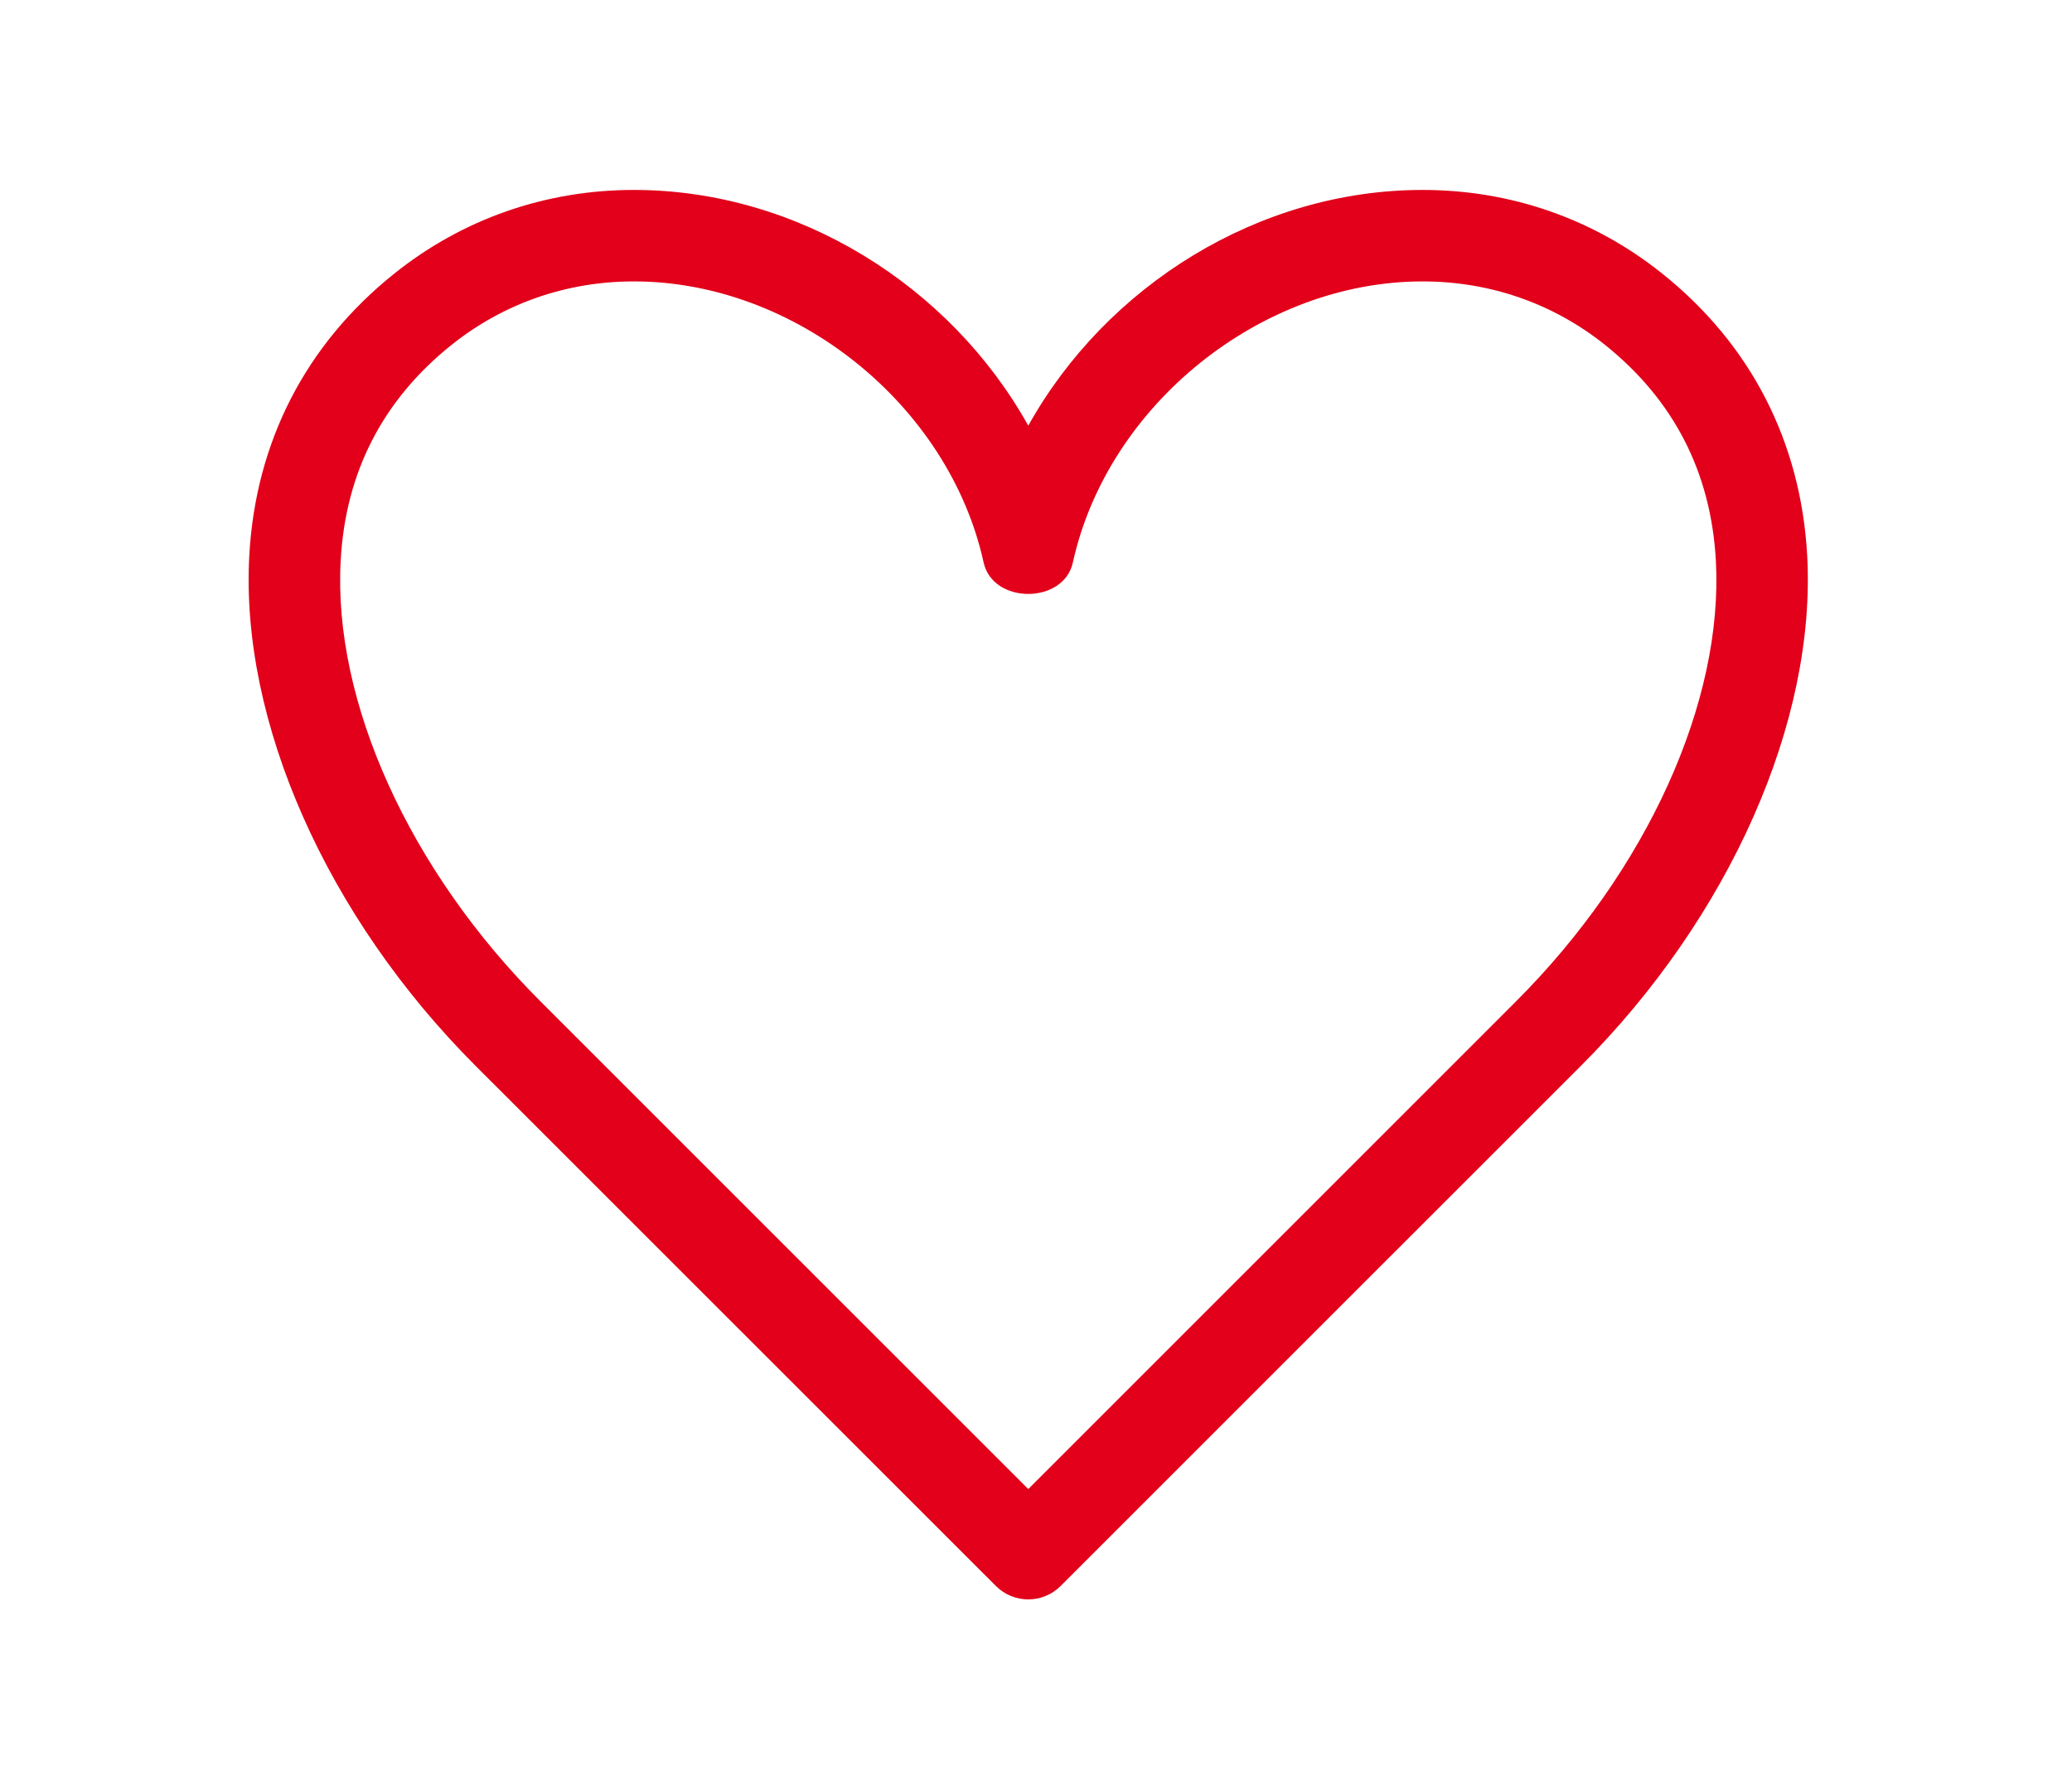
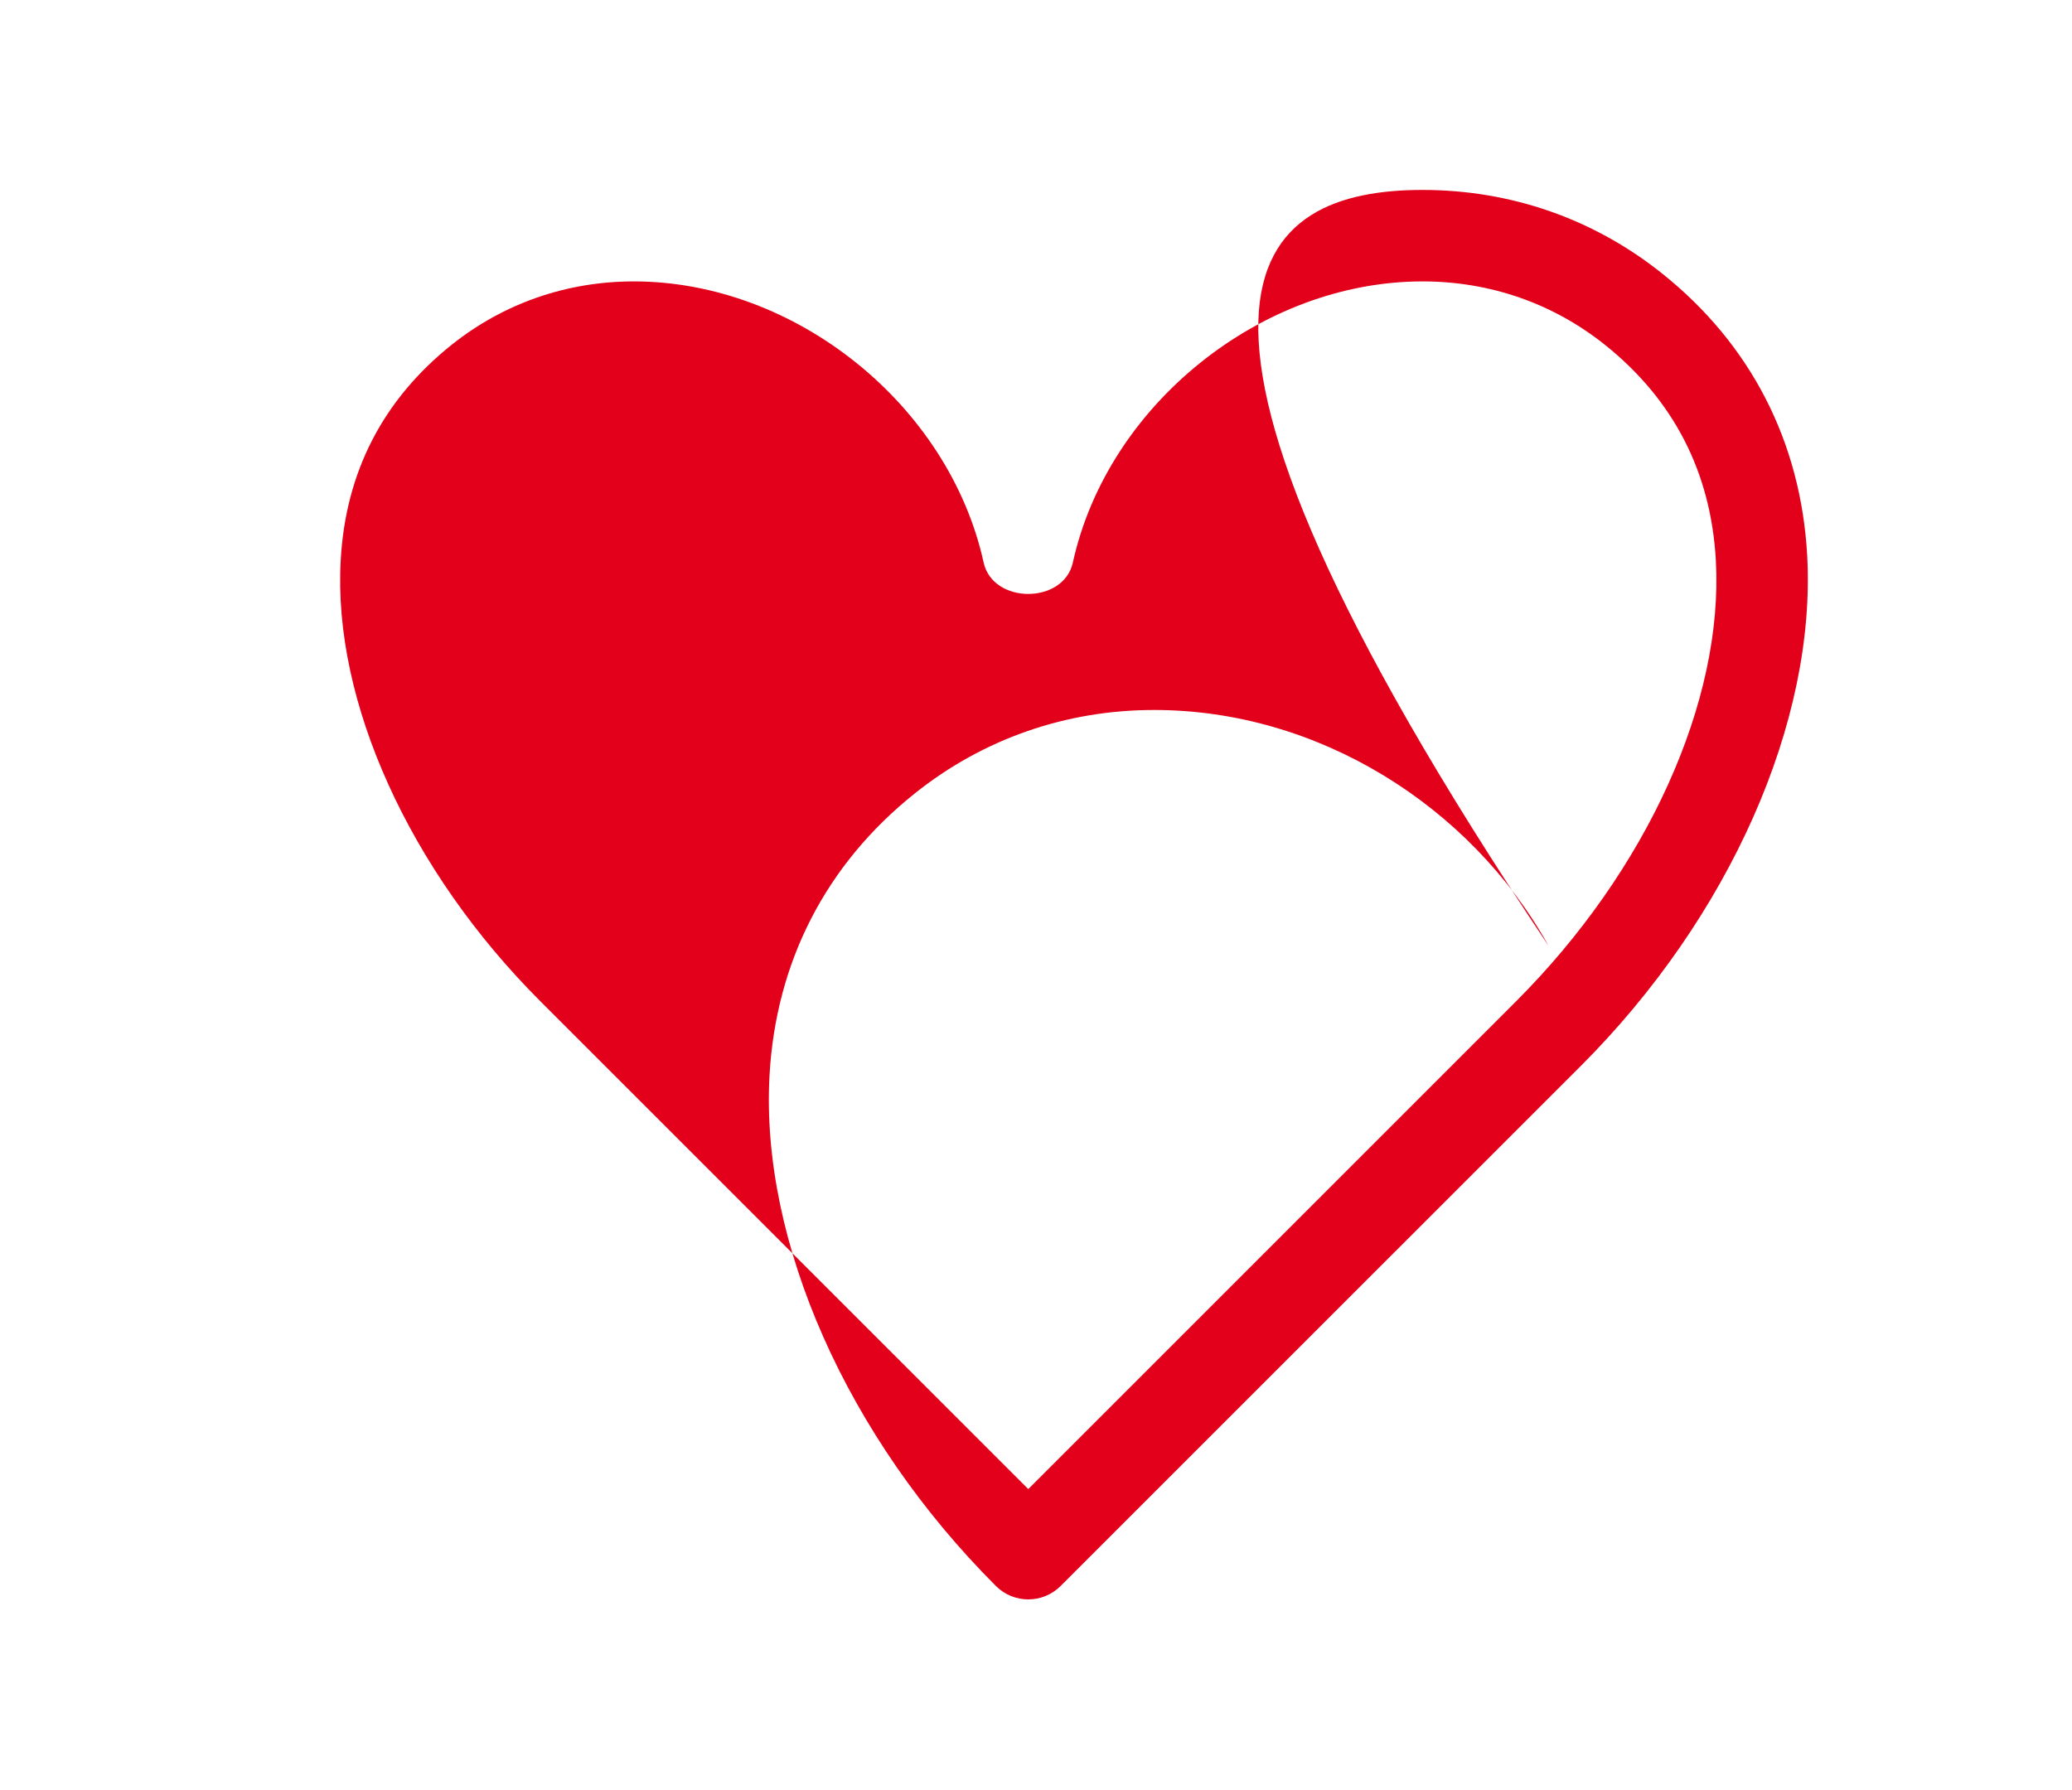
<svg xmlns="http://www.w3.org/2000/svg" version="1.1" id="Capa_1" x="0px" y="0px" width="125px" height="108px" viewBox="0 0 125 108" enable-background="new 0 0 125 108" xml:space="preserve">
  <g>
-     <path fill="#E2001A" d="M62.034,96.5c-0.705,0-1.413-0.27-1.952-0.808L28.698,64.315c-8.981-8.979-14.215-20.784-13.658-30.809   c0.381-6.851,3.41-12.734,8.756-17.006c4.125-3.297,9.121-5.04,14.449-5.04c9.871,0,19.074,5.768,23.789,14.223   C66.745,17.229,75.952,11.46,85.82,11.46c5.328,0,10.326,1.743,14.451,5.04c5.347,4.27,8.367,10.148,8.753,16.999   c0.558,10.025-4.675,21.831-13.657,30.816L63.985,95.692C63.446,96.23,62.736,96.5,62.034,96.5 M38.245,16.979   c-4.066,0-7.866,1.324-11.002,3.828c-4.144,3.314-6.4,7.689-6.689,13.006c-0.478,8.505,4.14,18.698,12.046,26.6l29.434,29.43   l29.43-29.43c7.906-7.905,12.524-18.101,12.05-26.606c-0.297-5.314-2.546-9.686-6.688-13c-3.136-2.504-6.938-3.828-11.005-3.828   c-9.737,0-19.005,7.449-21.097,16.961c-0.557,2.527-4.826,2.527-5.383,0C57.25,24.428,47.982,16.979,38.245,16.979" />
+     <path fill="#E2001A" d="M62.034,96.5c-0.705,0-1.413-0.27-1.952-0.808c-8.981-8.979-14.215-20.784-13.658-30.809   c0.381-6.851,3.41-12.734,8.756-17.006c4.125-3.297,9.121-5.04,14.449-5.04c9.871,0,19.074,5.768,23.789,14.223   C66.745,17.229,75.952,11.46,85.82,11.46c5.328,0,10.326,1.743,14.451,5.04c5.347,4.27,8.367,10.148,8.753,16.999   c0.558,10.025-4.675,21.831-13.657,30.816L63.985,95.692C63.446,96.23,62.736,96.5,62.034,96.5 M38.245,16.979   c-4.066,0-7.866,1.324-11.002,3.828c-4.144,3.314-6.4,7.689-6.689,13.006c-0.478,8.505,4.14,18.698,12.046,26.6l29.434,29.43   l29.43-29.43c7.906-7.905,12.524-18.101,12.05-26.606c-0.297-5.314-2.546-9.686-6.688-13c-3.136-2.504-6.938-3.828-11.005-3.828   c-9.737,0-19.005,7.449-21.097,16.961c-0.557,2.527-4.826,2.527-5.383,0C57.25,24.428,47.982,16.979,38.245,16.979" />
  </g>
</svg>